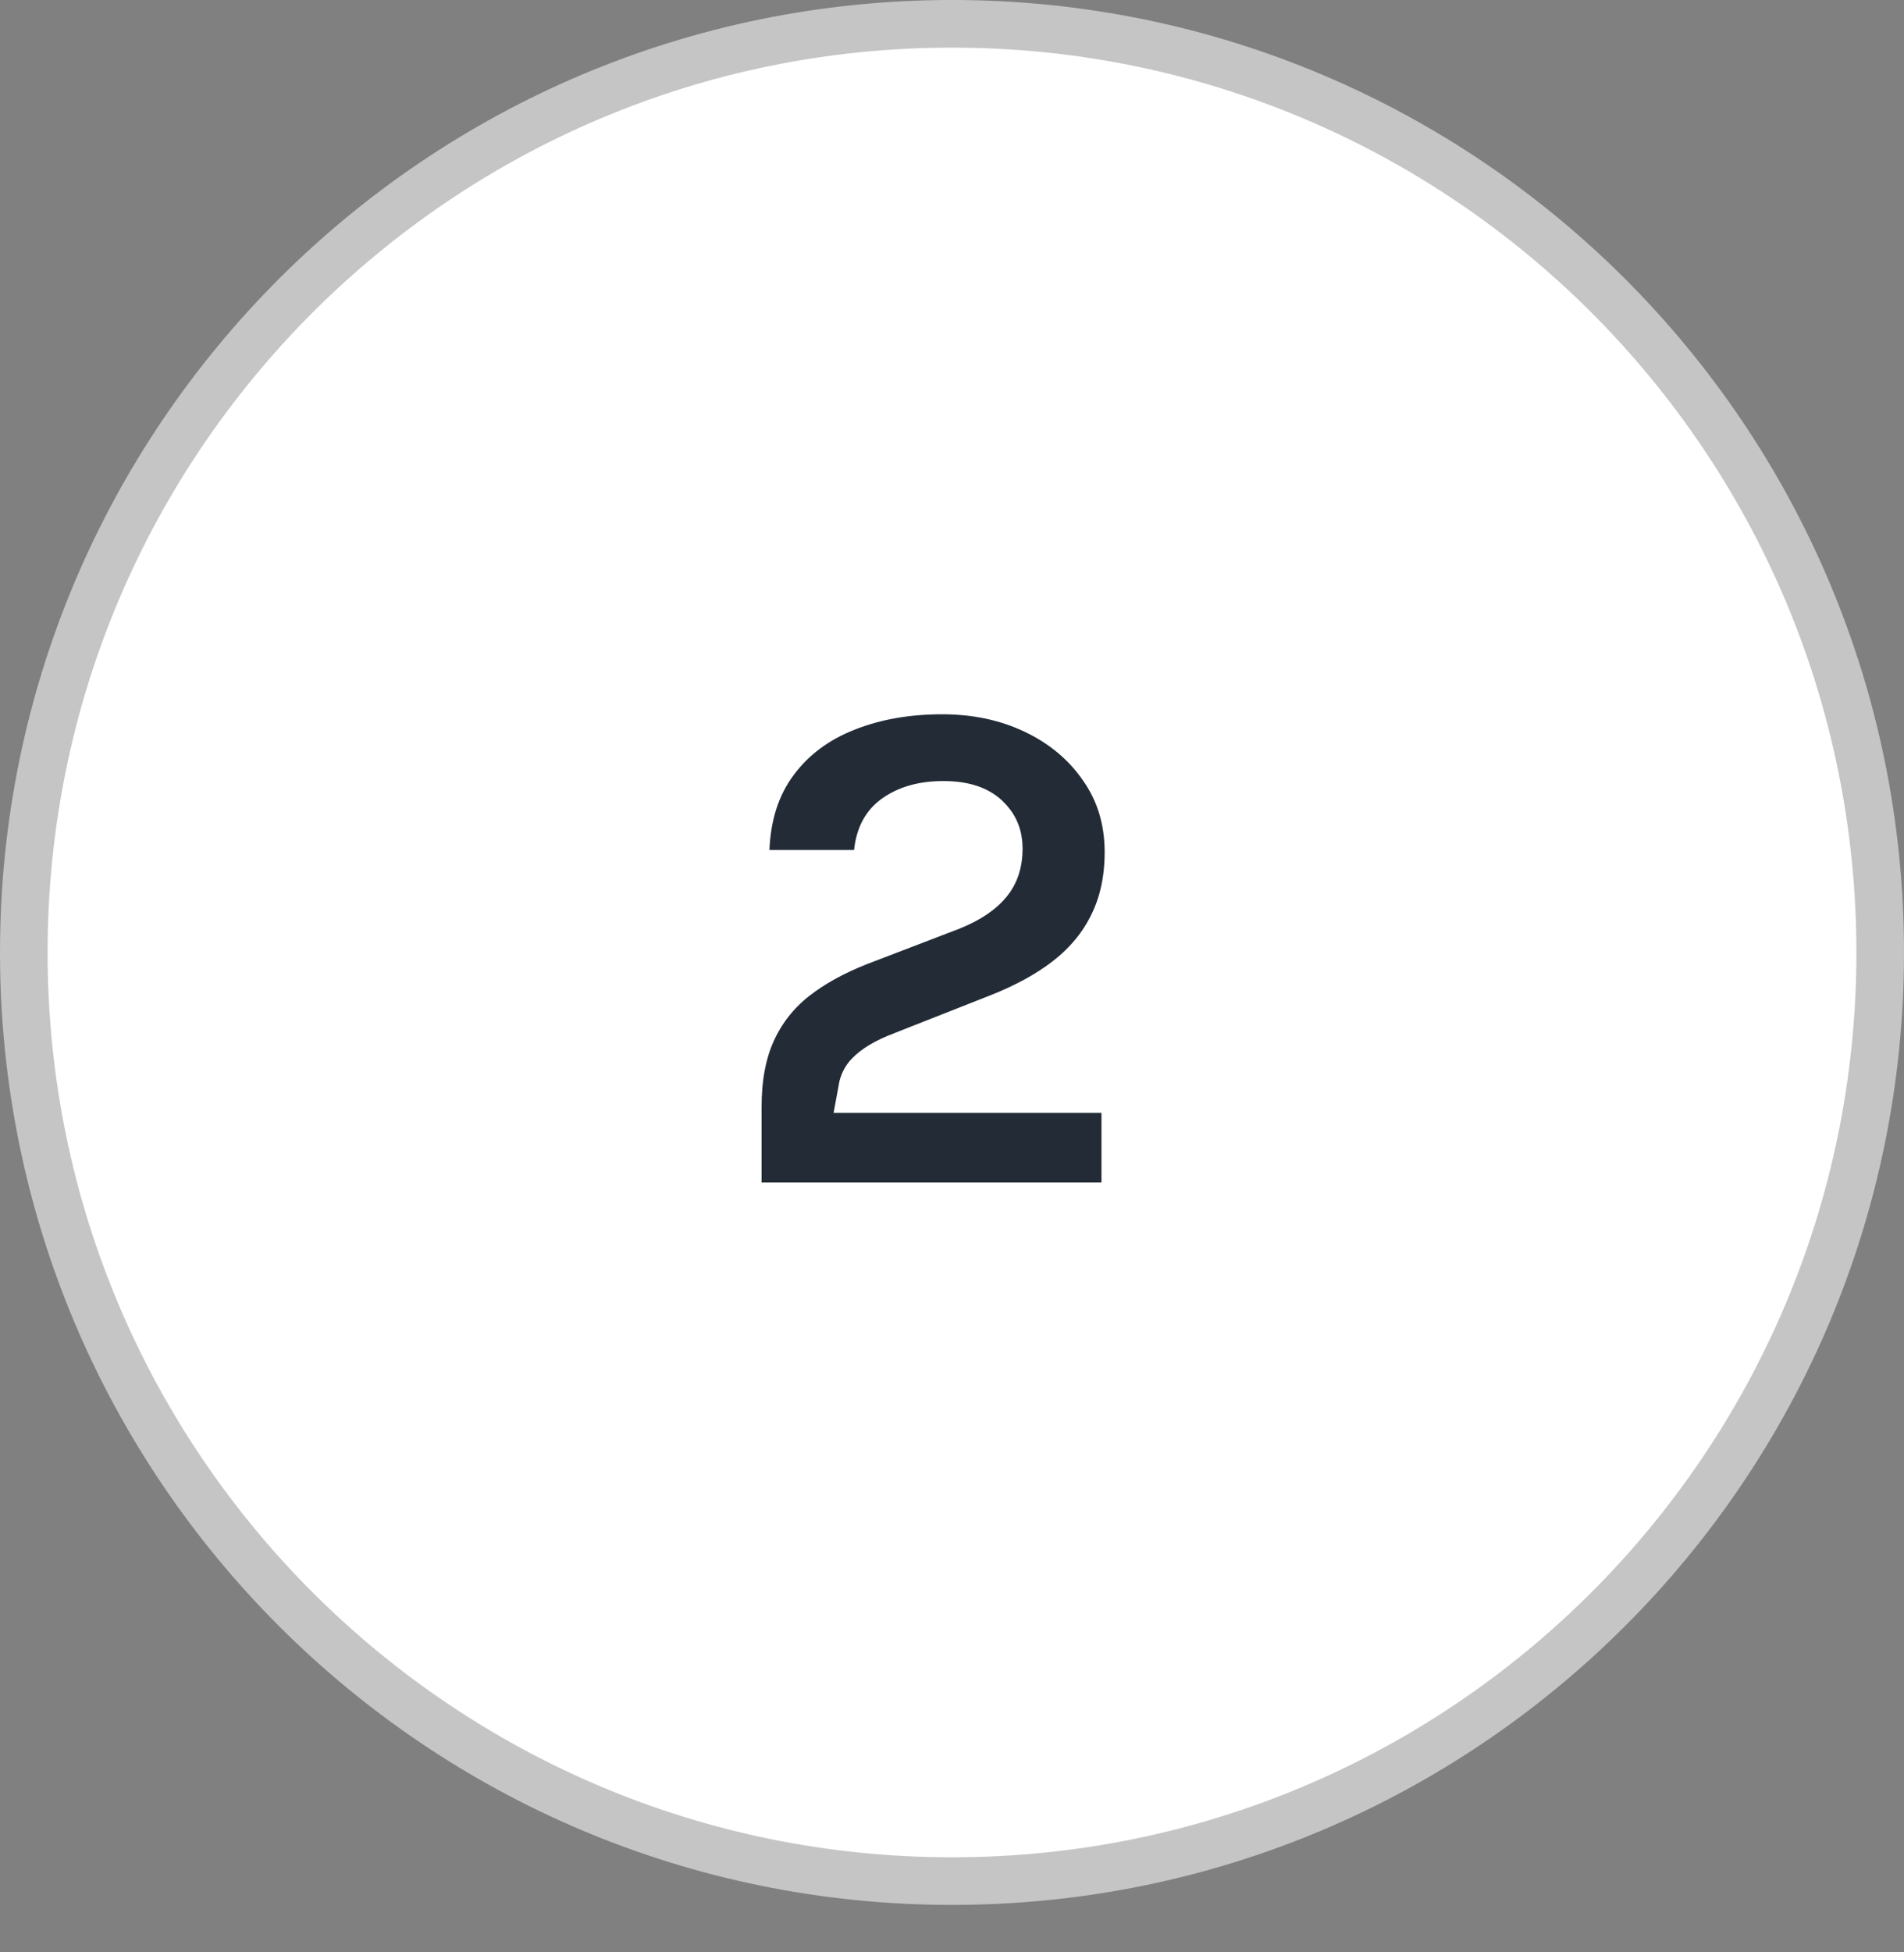
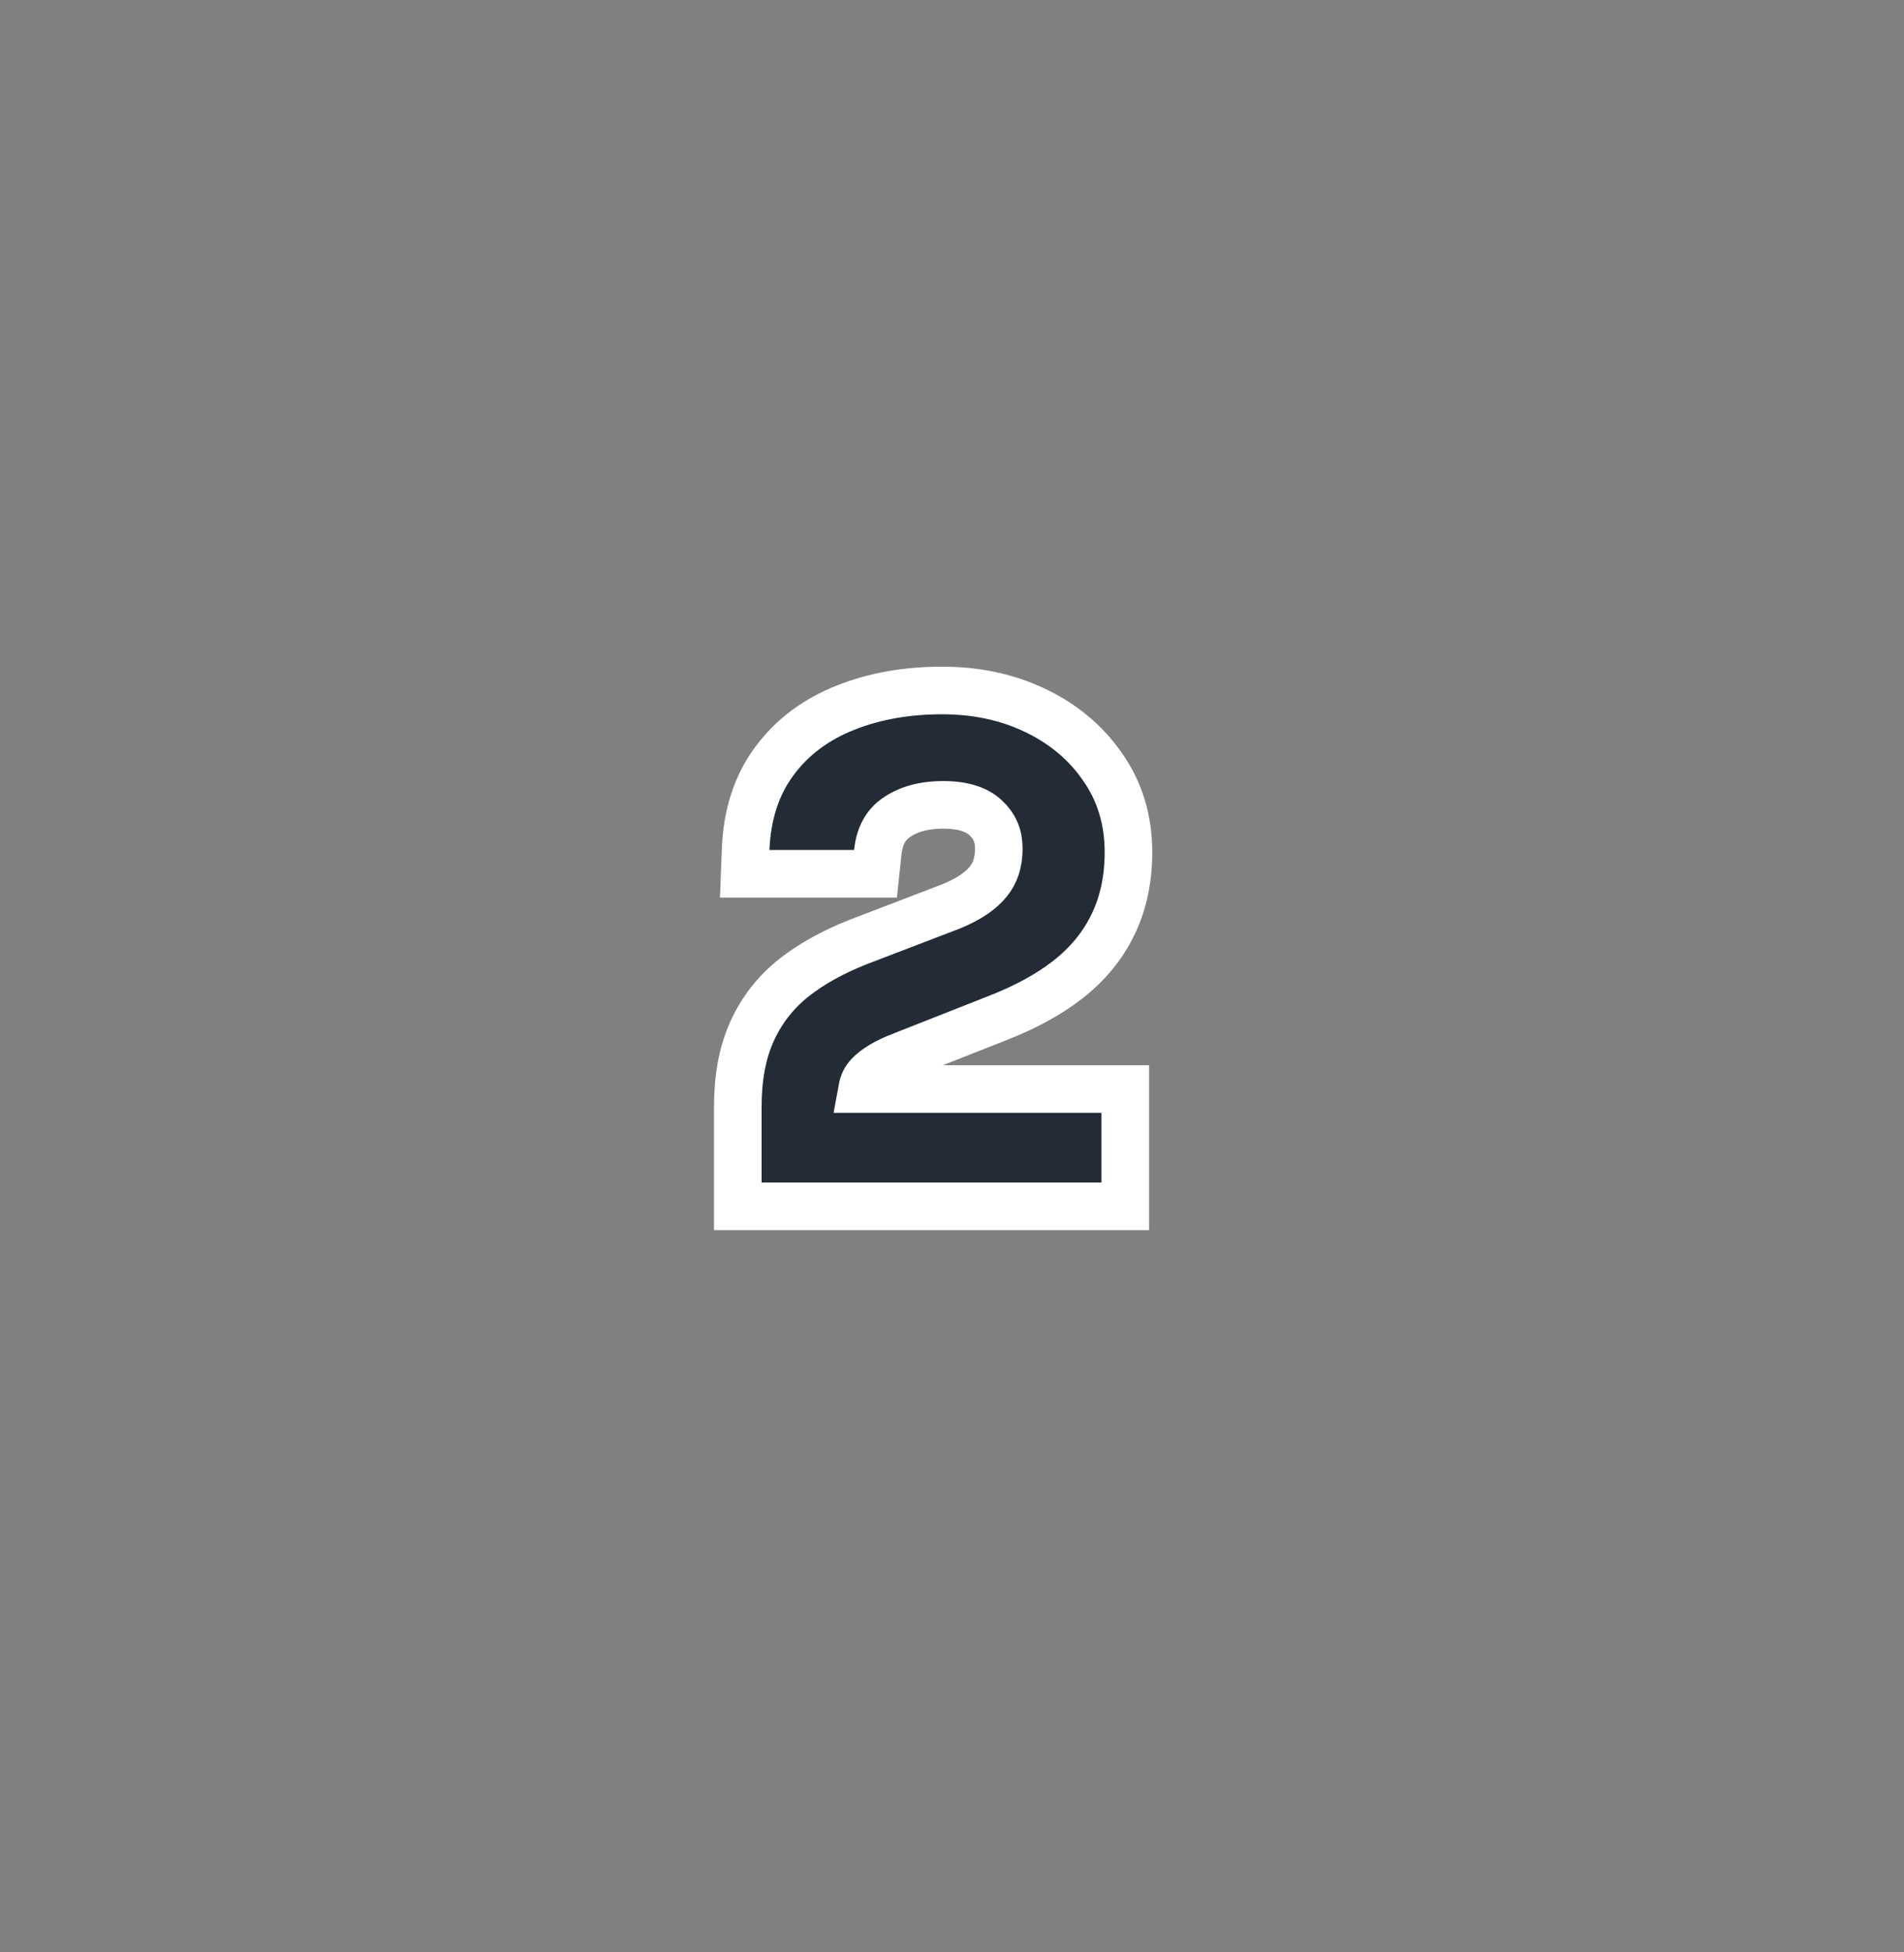
<svg xmlns="http://www.w3.org/2000/svg" width="40" height="41" viewBox="0 0 40 41" fill="none">
  <rect x="0" y="0" width="40" height="41" fill="#808080" stroke="none" />
-   <path d="M39.5 20.002C39.5 30.772 30.77 39.503 20 39.503C9.23 39.503 0.5 30.772 0.5 20.002C0.5 9.231 9.23 0.5 20 0.5C30.77 0.5 39.5 9.231 39.5 20.002Z" fill="white" stroke="#C5C5C5" />
  <path d="M15.5 24.832V25.332H16H23.14H23.64V24.832V23.37V22.87H23.14H18.111C18.134 22.743 18.185 22.653 18.252 22.582L18.252 22.582L18.256 22.578C18.377 22.448 18.602 22.3 18.98 22.158L18.98 22.159L18.988 22.155L20.968 21.375C20.968 21.375 20.968 21.375 20.968 21.375C21.535 21.153 22.025 20.889 22.426 20.578L22.427 20.577C22.841 20.255 23.163 19.869 23.38 19.419C23.603 18.964 23.707 18.452 23.707 17.895C23.707 17.227 23.529 16.623 23.16 16.101C22.806 15.589 22.329 15.195 21.742 14.916C21.152 14.635 20.5 14.5 19.795 14.5C19.058 14.5 18.382 14.616 17.774 14.857C17.157 15.098 16.65 15.469 16.274 15.976C15.887 16.492 15.694 17.12 15.665 17.83L15.645 18.35H16.165H17.942H18.393L18.44 17.902C18.477 17.548 18.611 17.326 18.818 17.177C19.062 17.004 19.384 16.902 19.817 16.902C20.265 16.902 20.537 17.015 20.707 17.173C20.893 17.346 20.983 17.55 20.983 17.82C20.983 18.123 20.902 18.341 20.765 18.509L20.765 18.509L20.761 18.514C20.617 18.694 20.372 18.875 19.979 19.035L18.026 19.783L18.026 19.783L18.021 19.785C17.507 19.989 17.06 20.233 16.689 20.524C16.301 20.829 16.003 21.208 15.8 21.656C15.592 22.113 15.5 22.648 15.5 23.242V24.832Z" fill="#222B36" stroke="white" />
</svg>